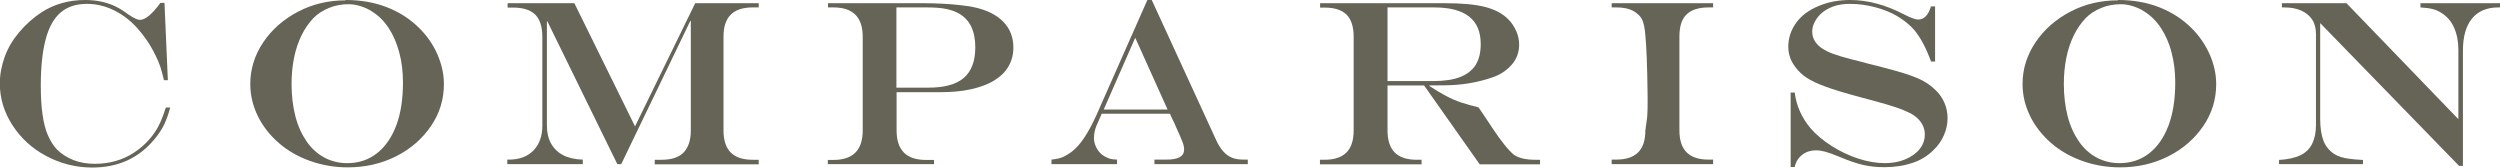
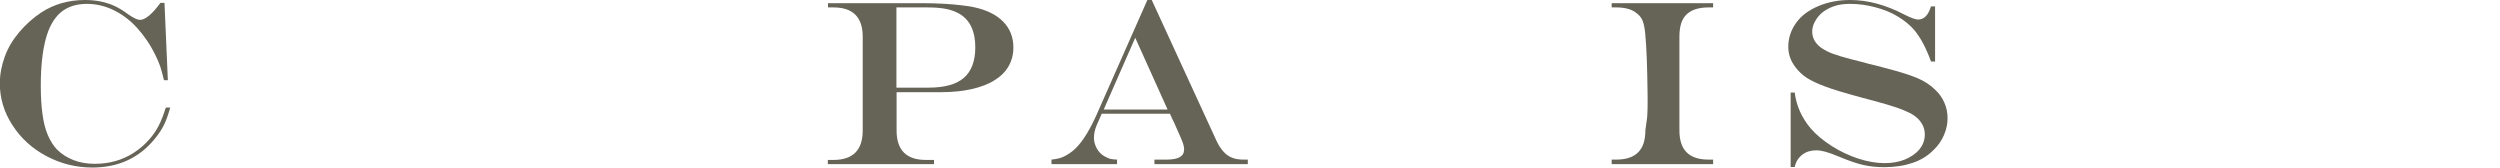
<svg xmlns="http://www.w3.org/2000/svg" id="_レイヤー_2" viewBox="0 0 148.34 9.94">
  <defs>
    <style>.cls-1{fill:#666357;}</style>
  </defs>
  <g id="_レイヤー_1-2">
    <path class="cls-1" d="M9.86,6.38h.24c-.11.41-.23.74-.36,1.01s-.31.55-.55.84c-.93,1.14-2.16,1.71-3.71,1.71-.98,0-1.88-.23-2.73-.68s-1.51-1.06-2.01-1.83-.75-1.6-.75-2.48c0-.53.1-1.05.29-1.58s.48-1.01.86-1.46.81-.84,1.31-1.17c.75-.49,1.62-.74,2.6-.74.33,0,.64.03.93.09s.57.15.83.27.53.29.81.5c.31.21.54.32.68.32.32,0,.73-.34,1.22-1.01h.24l.2,4.59h-.23c-.08-.33-.15-.6-.22-.81s-.17-.43-.28-.66c-.31-.64-.69-1.19-1.11-1.65s-.9-.81-1.4-1.05-1.03-.36-1.56-.36c-.64,0-1.16.17-1.56.51s-.7.87-.89,1.59-.29,1.63-.29,2.74c0,.64.03,1.2.1,1.7s.17.91.32,1.25.32.62.54.85c.27.27.6.48.98.63s.81.22,1.26.22c.42,0,.83-.05,1.22-.16s.75-.27,1.09-.49.65-.48.93-.8c.23-.26.41-.53.55-.8s.28-.62.42-1.06Z" />
-     <path class="cls-1" d="M20.51,0c.89,0,1.71.14,2.45.43s1.38.7,1.93,1.25c.46.46.82.98,1.07,1.56s.38,1.16.38,1.75c0,.9-.25,1.73-.76,2.48s-1.2,1.36-2.07,1.8-1.83.66-2.87.66c-.79,0-1.54-.13-2.24-.38s-1.32-.6-1.85-1.06-.95-.99-1.25-1.6-.45-1.25-.45-1.91c0-.88.26-1.71.77-2.47s1.21-1.37,2.07-1.82,1.8-.67,2.82-.67ZM20.69.25c-.41,0-.81.07-1.17.22s-.68.35-.93.61c-.27.29-.51.63-.7,1.02s-.34.83-.44,1.32-.15,1.01-.15,1.57c0,.7.08,1.34.23,1.92s.38,1.07.67,1.49.64.73,1.05.95.86.33,1.35.33c.67,0,1.26-.19,1.76-.58s.88-.94,1.15-1.65.4-1.57.4-2.55c0-.64-.07-1.23-.22-1.79s-.36-1.04-.63-1.45-.6-.74-.99-.98c-.19-.13-.41-.23-.66-.31s-.49-.12-.72-.12Z" />
-     <path class="cls-1" d="M30.09.19h3.99l3.6,7.31L41.25.19h3.77v.25h-.35c-.59,0-1.02.14-1.31.43s-.43.72-.43,1.31v5.56c0,.58.14,1.02.43,1.31s.72.43,1.31.43h.35v.27h-6.17v-.27h.41c.58,0,1.02-.14,1.3-.43s.43-.72.43-1.31V1.24h-.03l-4.1,8.5h-.23l-4.15-8.47h-.03v6.16c0,.43.08.79.25,1.09s.41.53.72.69.71.25,1.16.26v.27h-4.48v-.27h.1c.62,0,1.1-.18,1.45-.54s.53-.85.53-1.46V2.18c0-.59-.14-1.03-.42-1.31s-.72-.42-1.31-.42h-.33V.19Z" />
    <path class="cls-1" d="M49.12.19h5.7c.34,0,.71.01,1.11.03s.76.05,1.08.09.58.07.79.12c.75.16,1.33.45,1.73.86s.6.92.6,1.53c0,.42-.1.79-.29,1.12s-.47.6-.84.83-.83.4-1.36.52-1.14.18-1.82.18h-2.62v2.27c0,1.17.58,1.75,1.74,1.75h.48v.25h-6.3v-.25h.33c1.16,0,1.74-.58,1.74-1.75V2.18c0-1.16-.58-1.74-1.74-1.74h-.32V.19ZM53.19.44v4.76h1.91c.94,0,1.64-.19,2.09-.58s.68-.99.68-1.81c0-.95-.31-1.62-.94-1.99-.22-.13-.49-.23-.79-.29s-.67-.09-1.12-.09h-1.83Z" />
    <path class="cls-1" d="M68.09,0h.25l3.84,8.35c.12.26.26.47.41.64s.32.29.52.37.42.11.68.11h.25v.27h-5.54v-.27h.72c.36,0,.62-.05.79-.15s.25-.25.25-.45c0-.13-.03-.28-.1-.46s-.21-.51-.43-.99c-.01-.03-.03-.07-.06-.14s-.06-.13-.09-.18l-.16-.35h-4.05l-.31.71c-.1.24-.15.49-.15.73,0,.21.06.42.17.62s.27.36.45.46c.12.07.23.12.33.15s.24.04.42.05v.27h-3.89v-.27c.28-.03.51-.08.67-.15s.35-.18.56-.34c.48-.37.95-1.08,1.42-2.11l3.04-6.87ZM67.36,2.24l-1.87,4.26h3.79l-1.92-4.26Z" />
-     <path class="cls-1" d="M84.48,5.07h-2.15v2.67c0,.58.14,1.02.43,1.31s.72.43,1.31.43h.28v.27h-6.03v-.27h.26c.59,0,1.02-.14,1.31-.43s.43-.72.43-1.31V2.18c0-.59-.14-1.03-.42-1.31s-.72-.42-1.31-.42h-.26V.19h7.4c1,0,1.8.07,2.38.22s1.05.39,1.39.74c.2.2.35.43.47.7s.17.54.17.8c0,.72-.37,1.3-1.12,1.74-.28.15-.66.28-1.13.4s-.95.2-1.43.24c-.36.03-.91.04-1.65.04v.03c.36.24.69.43.99.59s.59.29.9.39.64.2,1.03.29l.23.34c.15.22.26.38.33.49s.16.23.25.38c.26.39.5.72.73,1.01s.42.48.57.6c.3.2.72.29,1.27.29h.27v.27h-3.58l-3.3-4.68ZM82.34,4.81h2.72c.64,0,1.17-.08,1.58-.24s.72-.4.92-.72.3-.73.3-1.24c0-1.45-.92-2.17-2.77-2.17h-2.76v4.37Z" />
    <path class="cls-1" d="M95.62,9.47h.27c.59,0,1.02-.14,1.31-.43s.43-.72.43-1.31c.04-.25.06-.46.09-.65s.03-.41.04-.65,0-.55,0-.92c-.02-1.56-.06-2.73-.14-3.52-.03-.32-.08-.57-.15-.75s-.19-.33-.34-.44c-.27-.24-.68-.36-1.23-.36h-.27V.19h6.02v.25h-.27c-.59,0-1.02.14-1.31.42s-.42.72-.42,1.31v5.56c0,.59.14,1.02.43,1.31s.72.43,1.3.43h.27v.27h-6.02v-.27Z" />
    <path class="cls-1" d="M114.58.38h.24v3.27h-.24c-.29-.79-.61-1.4-.98-1.85-.26-.31-.6-.58-.99-.82s-.85-.42-1.34-.55-.99-.2-1.5-.2c-.38,0-.72.05-1.01.16s-.55.26-.75.46c-.15.15-.26.31-.35.49s-.13.36-.13.53c0,.32.12.59.37.83.11.11.28.22.49.33s.49.21.82.31.8.22,1.4.37c.16.05.28.08.33.09l.33.08.53.14c.9.23,1.56.44,1.98.62s.77.41,1.06.7c.23.21.4.46.53.75s.19.6.19.93-.07.66-.21.99-.34.62-.6.87c-.34.35-.75.61-1.25.78s-1.06.26-1.69.26c-.44,0-.86-.04-1.25-.13s-.86-.25-1.43-.49c-.36-.15-.64-.25-.83-.3s-.37-.08-.54-.08c-.32,0-.6.09-.82.26s-.38.41-.45.73h-.24v-4.42h.24c.1.78.41,1.49.95,2.13.32.37.74.72,1.24,1.04s1.03.57,1.58.75,1.08.27,1.57.27c.44,0,.85-.07,1.21-.22s.65-.35.86-.61.31-.55.31-.88c0-.35-.14-.66-.42-.94-.13-.12-.29-.24-.5-.34s-.46-.21-.79-.32-.76-.24-1.32-.39l-.68-.18c-1.07-.29-1.8-.51-2.21-.67-.46-.17-.82-.34-1.08-.51s-.49-.38-.68-.64c-.28-.36-.42-.77-.42-1.2,0-.53.16-1,.47-1.43s.75-.75,1.32-.99,1.19-.36,1.88-.36c1.04,0,2.12.29,3.23.87.39.2.66.29.8.29.36,0,.61-.26.77-.79Z" />
-     <path class="cls-1" d="M125.67,0c.89,0,1.71.14,2.45.43s1.38.7,1.93,1.25c.46.46.81.98,1.07,1.56.25.57.38,1.16.38,1.75,0,.9-.25,1.73-.76,2.48s-1.2,1.36-2.07,1.8c-.87.44-1.83.66-2.87.66-.79,0-1.54-.13-2.24-.38s-1.32-.6-1.85-1.06-.95-.99-1.25-1.6-.45-1.25-.45-1.91c0-.88.26-1.71.77-2.47s1.21-1.37,2.07-1.82,1.8-.67,2.82-.67ZM125.85.25c-.41,0-.81.07-1.17.22s-.68.35-.93.61c-.27.29-.51.63-.7,1.02s-.34.83-.44,1.32-.15,1.01-.15,1.57c0,.7.08,1.34.23,1.92s.38,1.07.67,1.49.64.73,1.05.95.86.33,1.35.33c.67,0,1.26-.19,1.76-.58s.88-.94,1.15-1.65c.27-.72.4-1.57.4-2.55,0-.64-.07-1.23-.22-1.79-.14-.56-.36-1.04-.63-1.45s-.6-.74-.99-.98c-.19-.13-.41-.23-.66-.31s-.49-.12-.72-.12Z" />
-     <path class="cls-1" d="M135.4.19h3.83l6.64,6.88V2.95c0-.5-.09-.94-.26-1.32-.17-.38-.42-.66-.74-.86-.17-.11-.35-.19-.52-.23-.17-.05-.42-.08-.73-.1V.19h4.73v.25h-.1c-.69,0-1.21.22-1.57.66s-.54,1.07-.54,1.91v6.83h-.23l-8.24-8.47v5.67c0,.55.07.99.2,1.32s.35.59.64.78c.24.15.54.24.88.28.19.03.46.05.82.07v.25h-4.98v-.25c.51-.03.93-.12,1.25-.27.32-.15.56-.38.71-.68.15-.3.23-.67.23-1.12V2.02c0-.33-.07-.62-.22-.85-.15-.23-.36-.41-.65-.54s-.62-.19-1.03-.19h-.12V.19Z" />
  </g>
</svg>